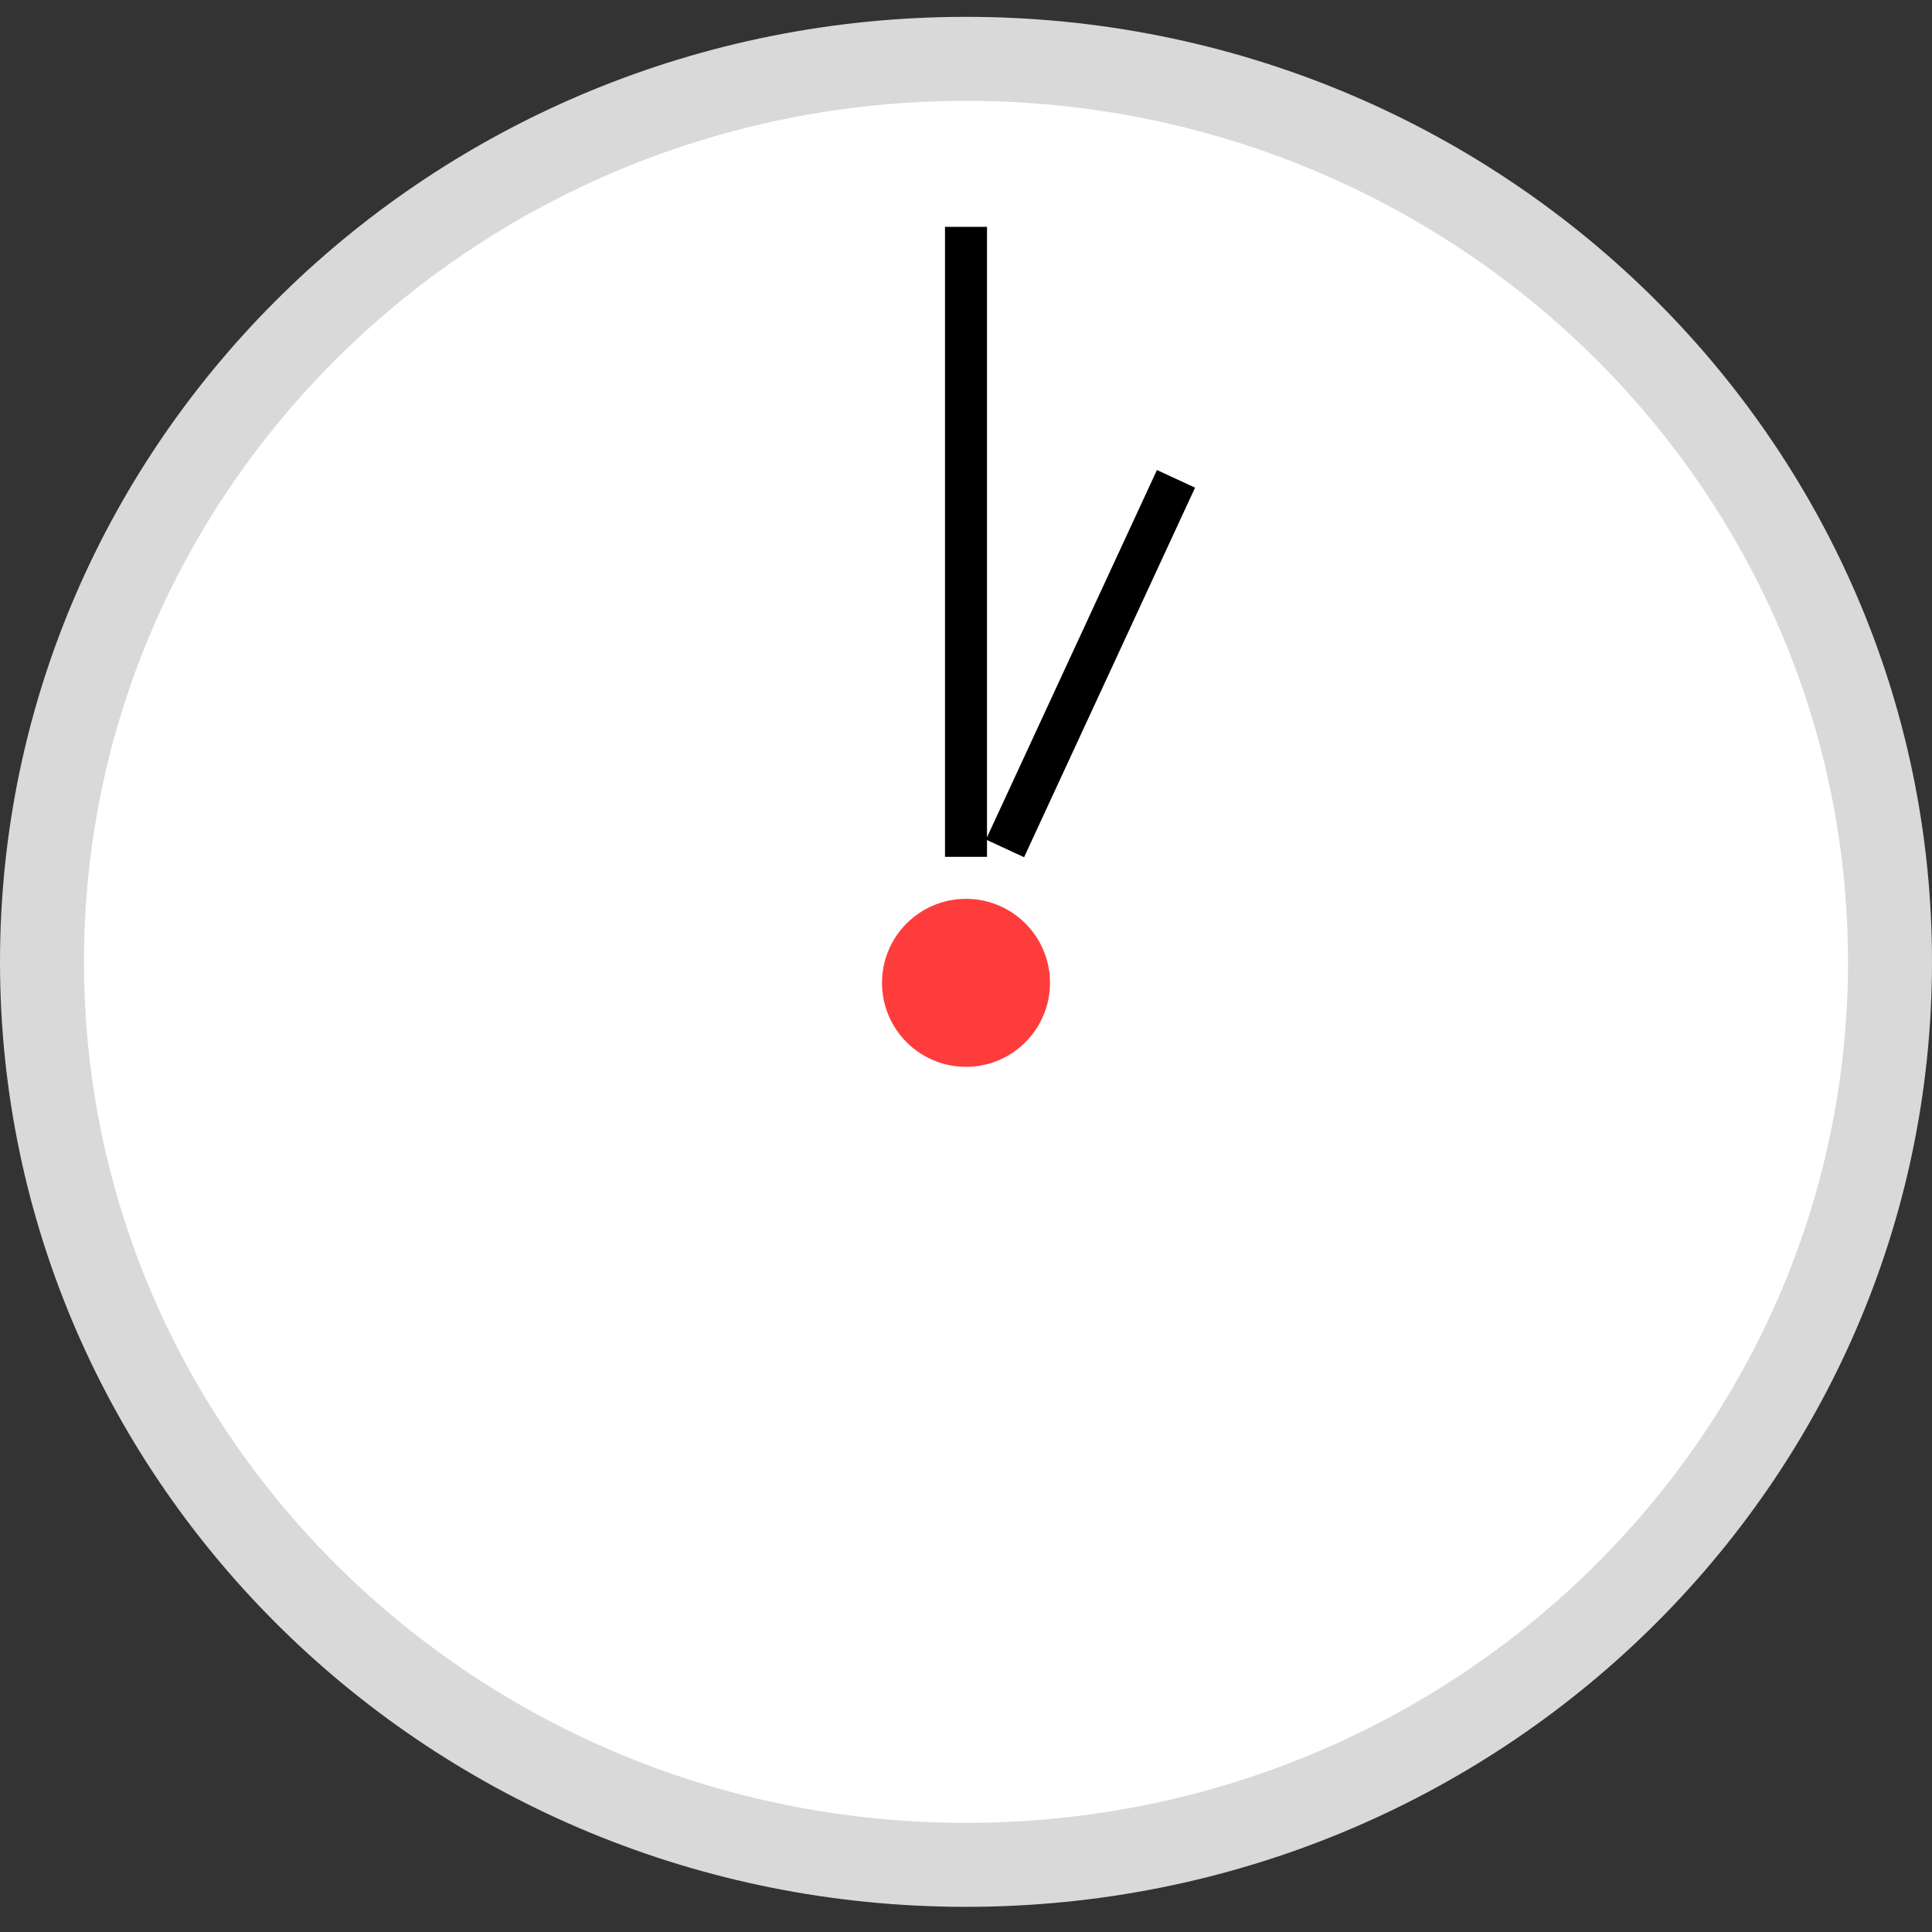
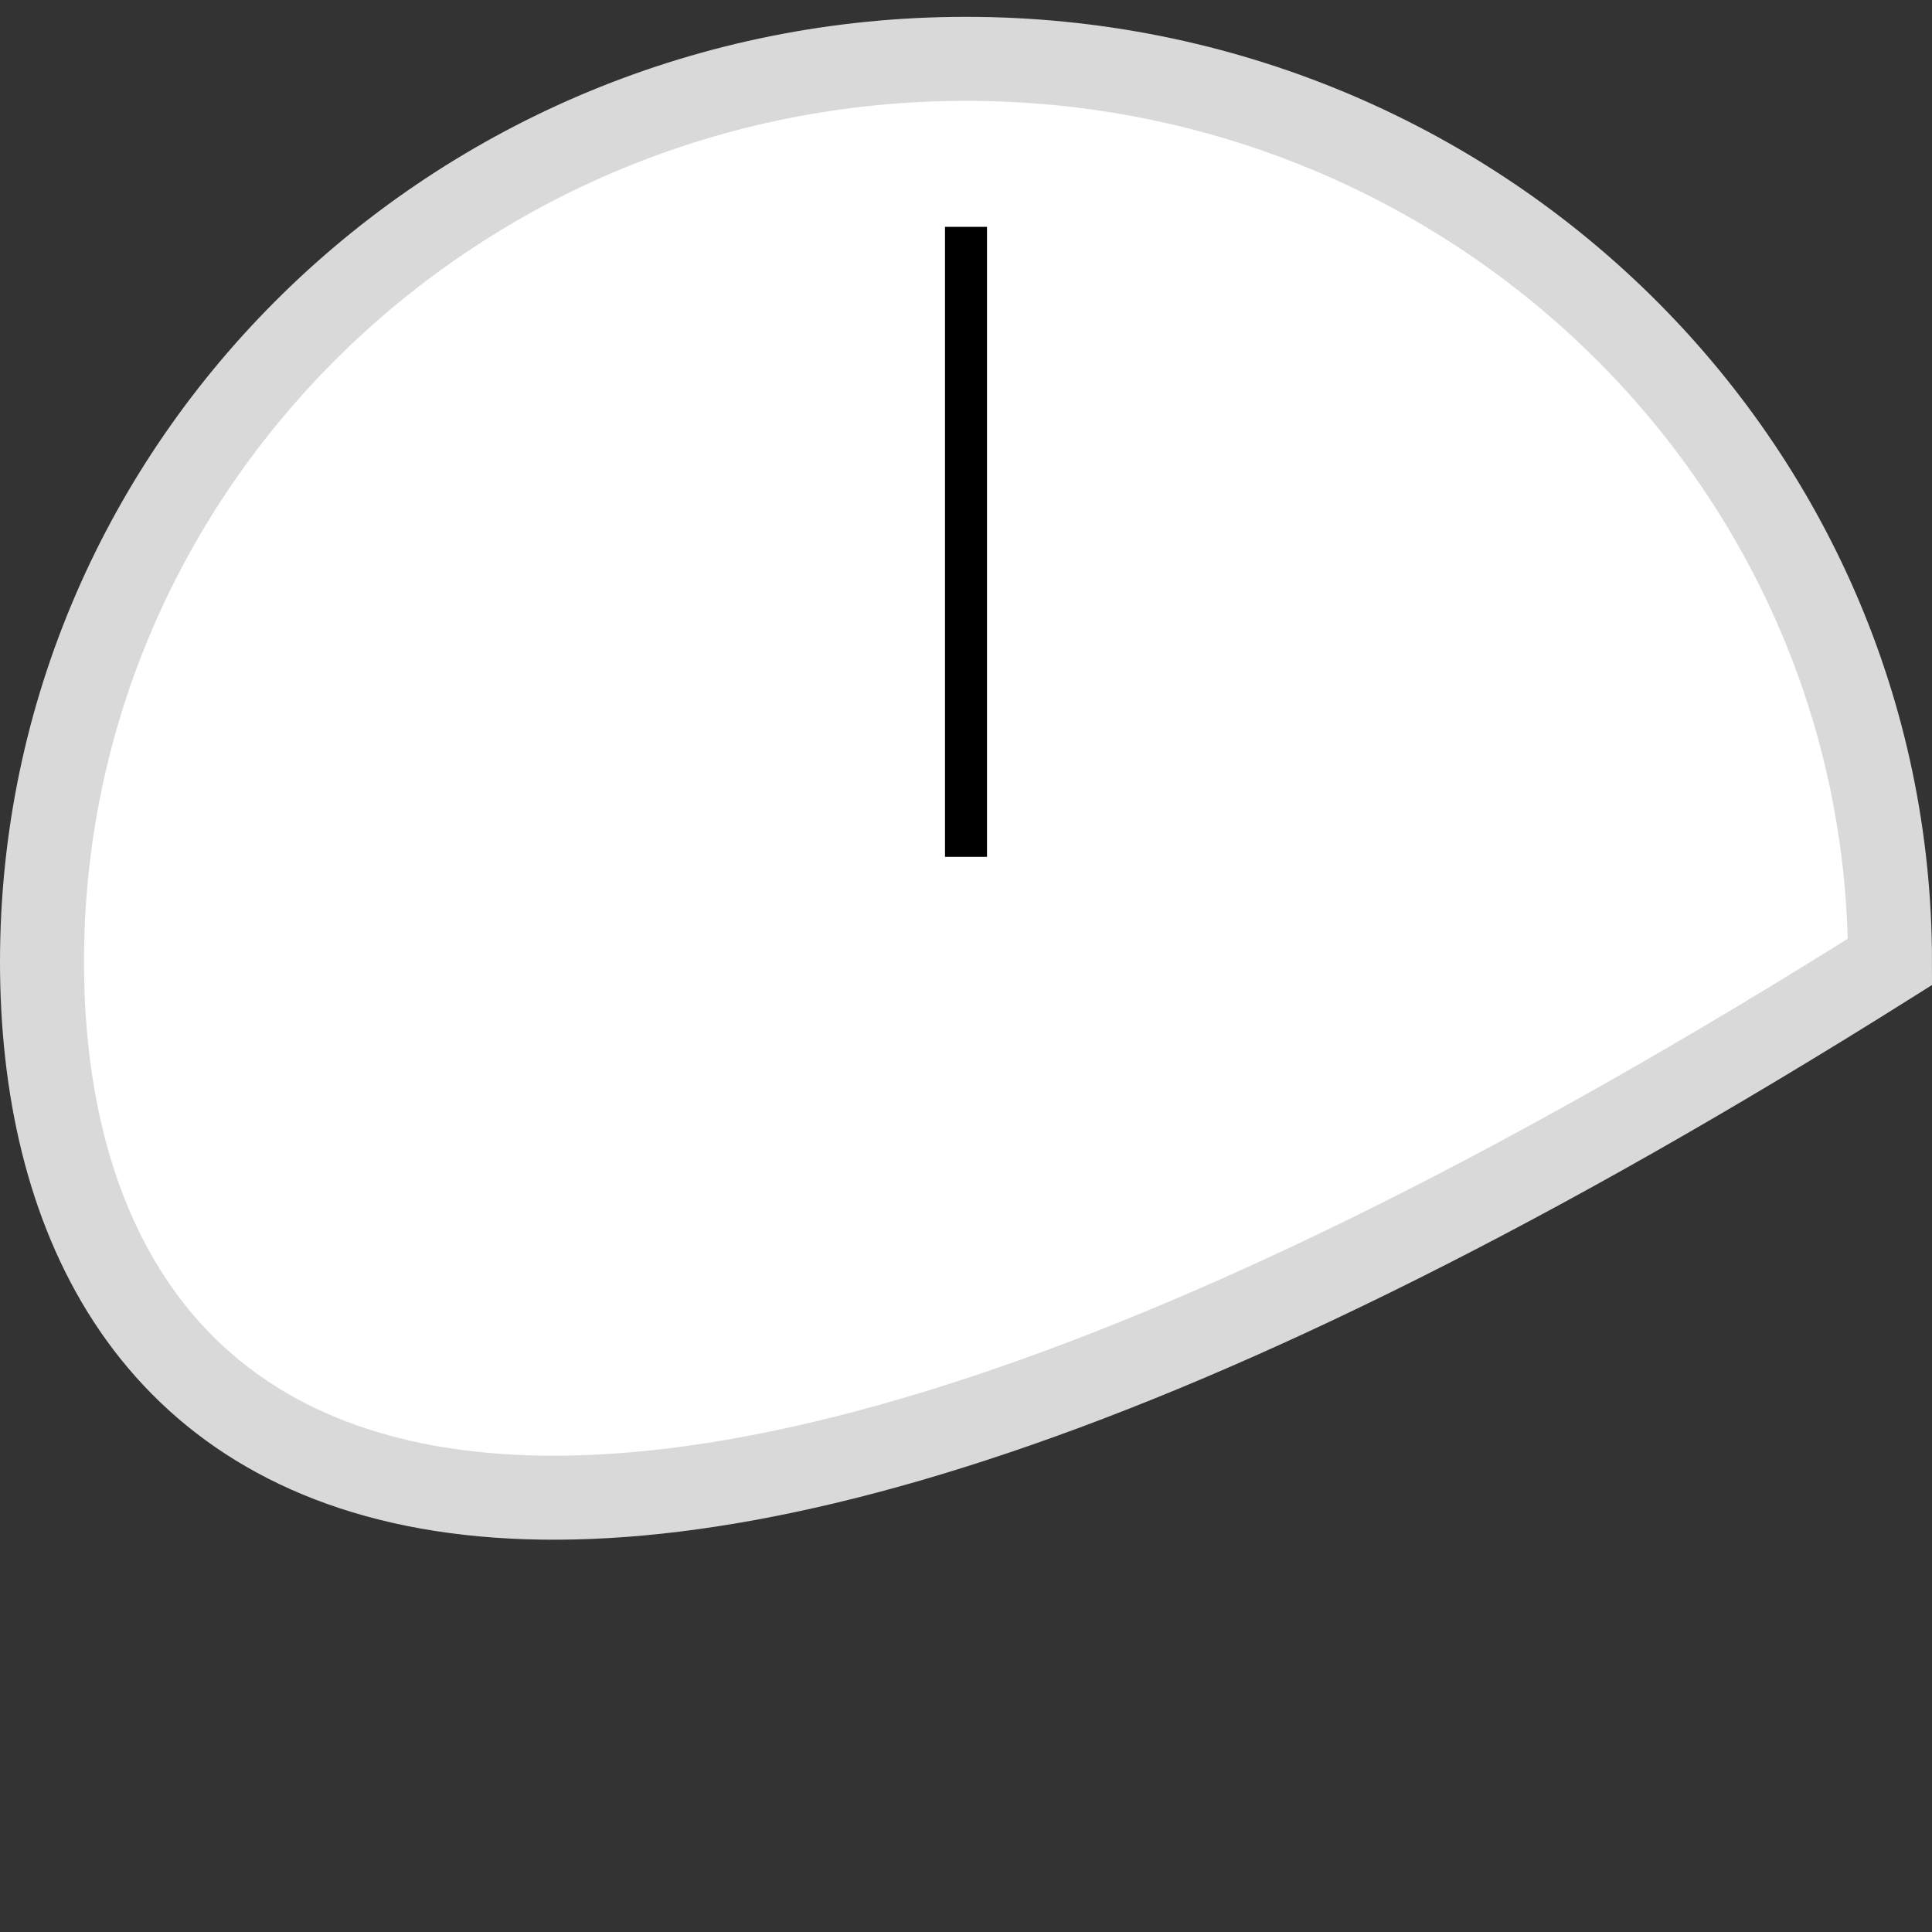
<svg xmlns="http://www.w3.org/2000/svg" width="46" height="46" viewBox="0 0 46 46" fill="none">
  <rect x="0" y="0" width="46" height="46" fill="#333333" stroke="none" />
-   <path d="M45 22.901C45 34.754 35.171 44.401 23 44.401C10.829 44.401 1 34.754 1 22.901C1 11.047 10.829 1.401 23 1.401C35.171 1.401 45 11.047 45 22.901Z" fill="white" stroke="#D9D9D9" stroke-width="2" />
-   <circle cx="23" cy="23.401" r="2" fill="#FF3C3C" />
+   <path d="M45 22.901C10.829 44.401 1 34.754 1 22.901C1 11.047 10.829 1.401 23 1.401C35.171 1.401 45 11.047 45 22.901Z" fill="white" stroke="#D9D9D9" stroke-width="2" />
  <path d="M23 20.401V5.401" stroke="black" />
-   <path d="M23.929 20.2L28 11.401" stroke="black" />
</svg>